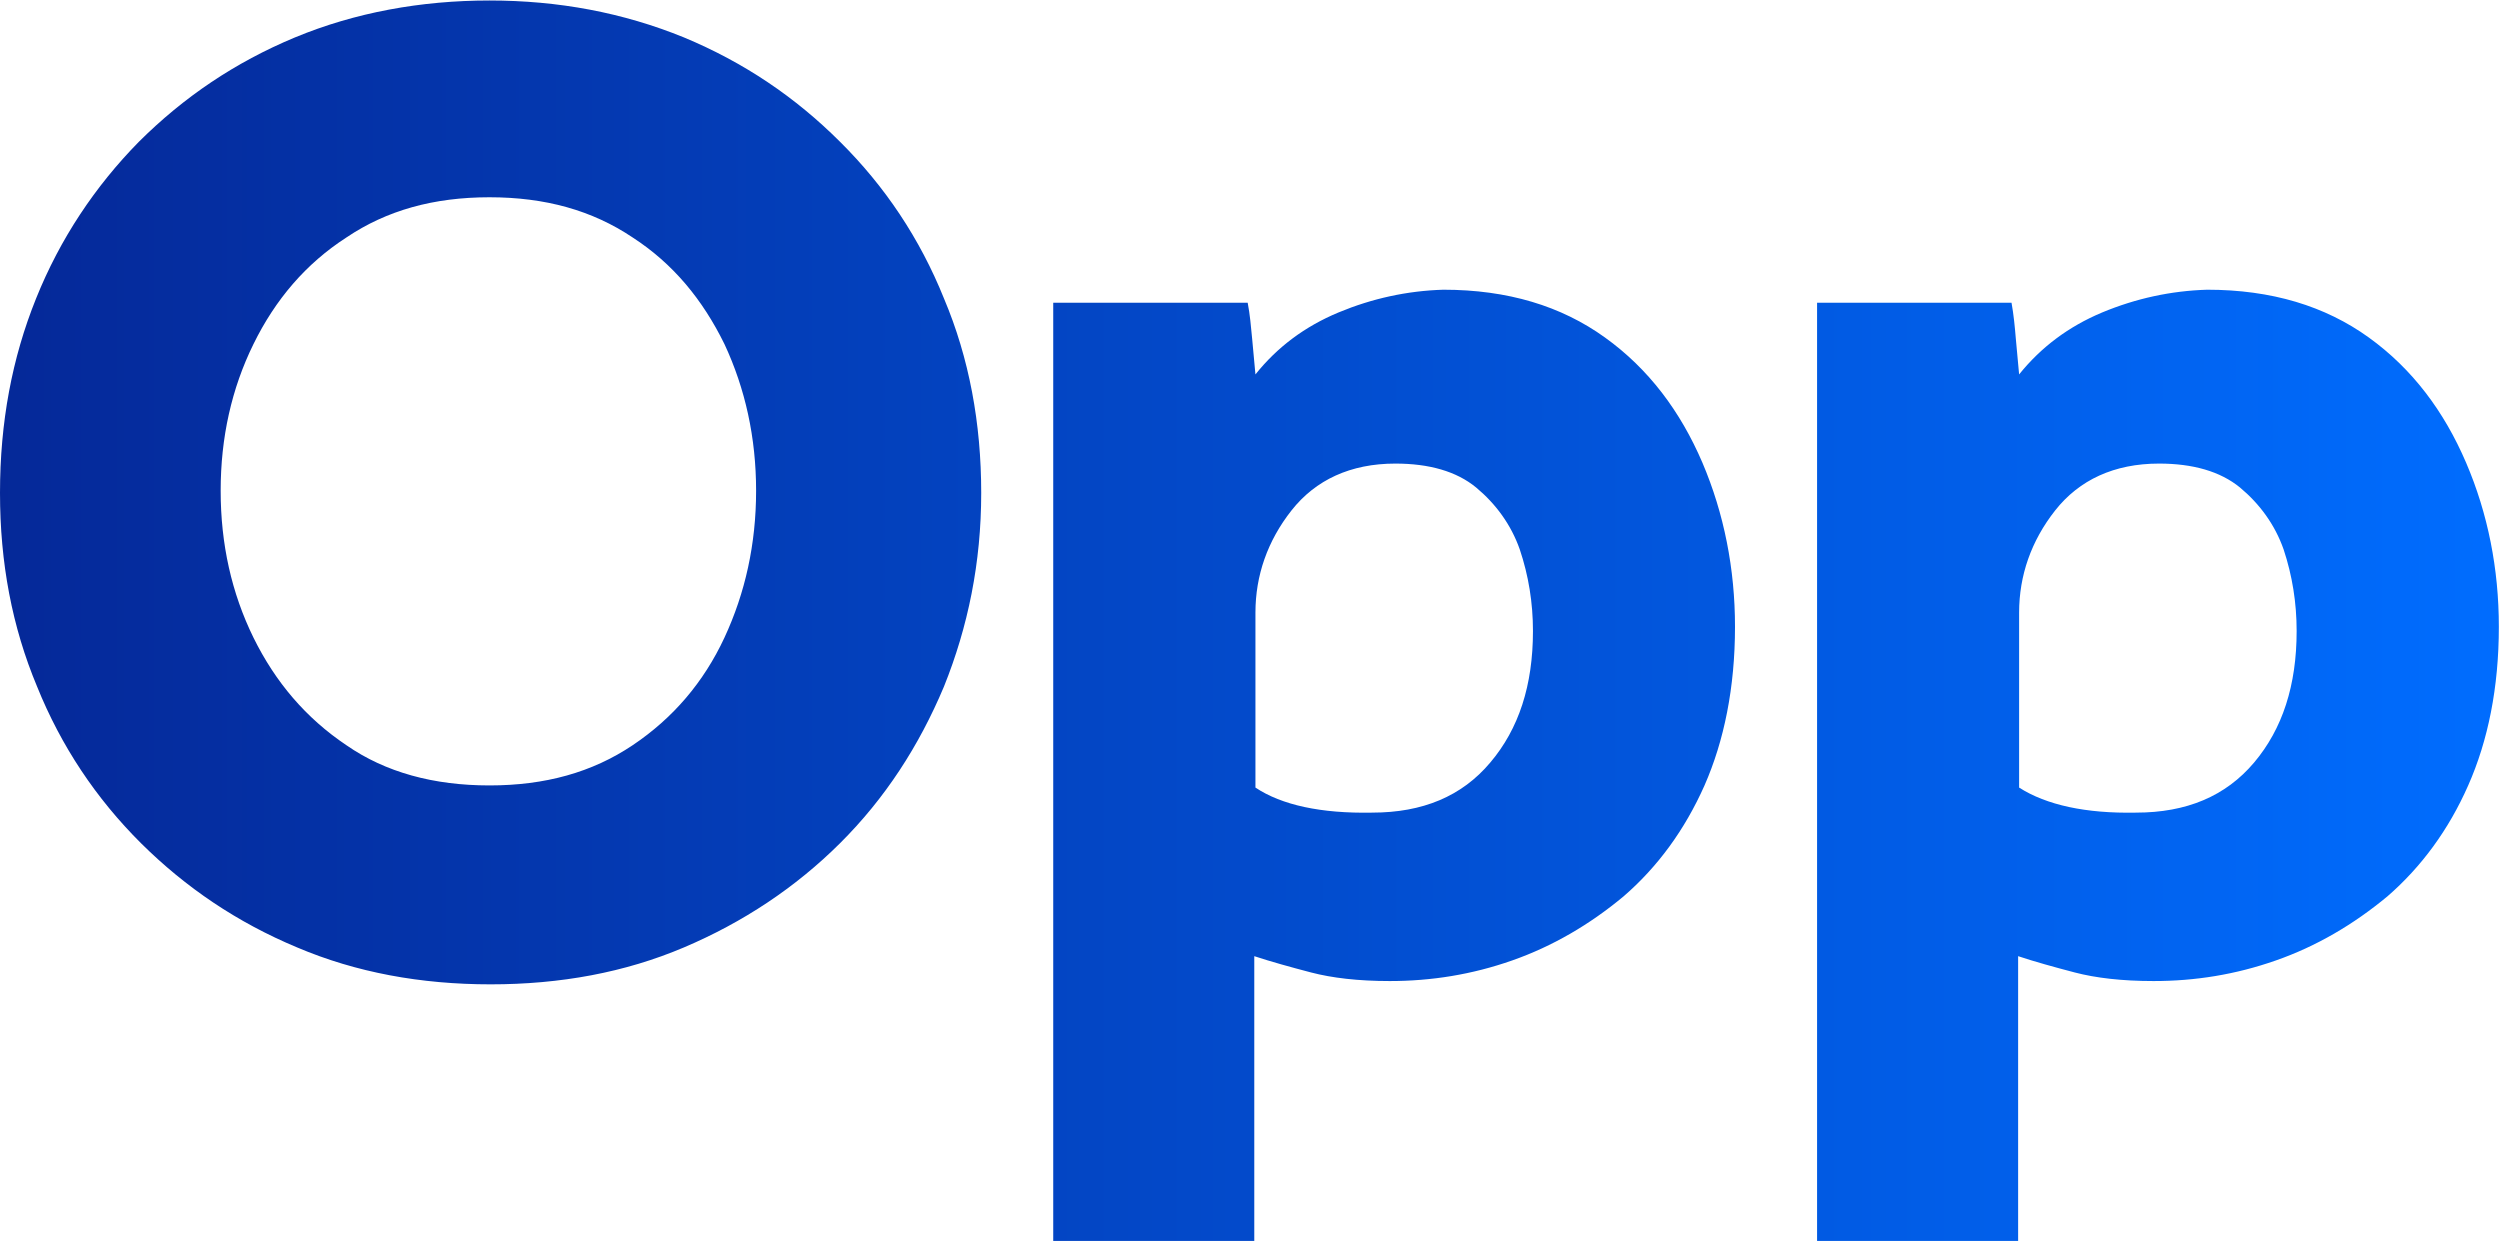
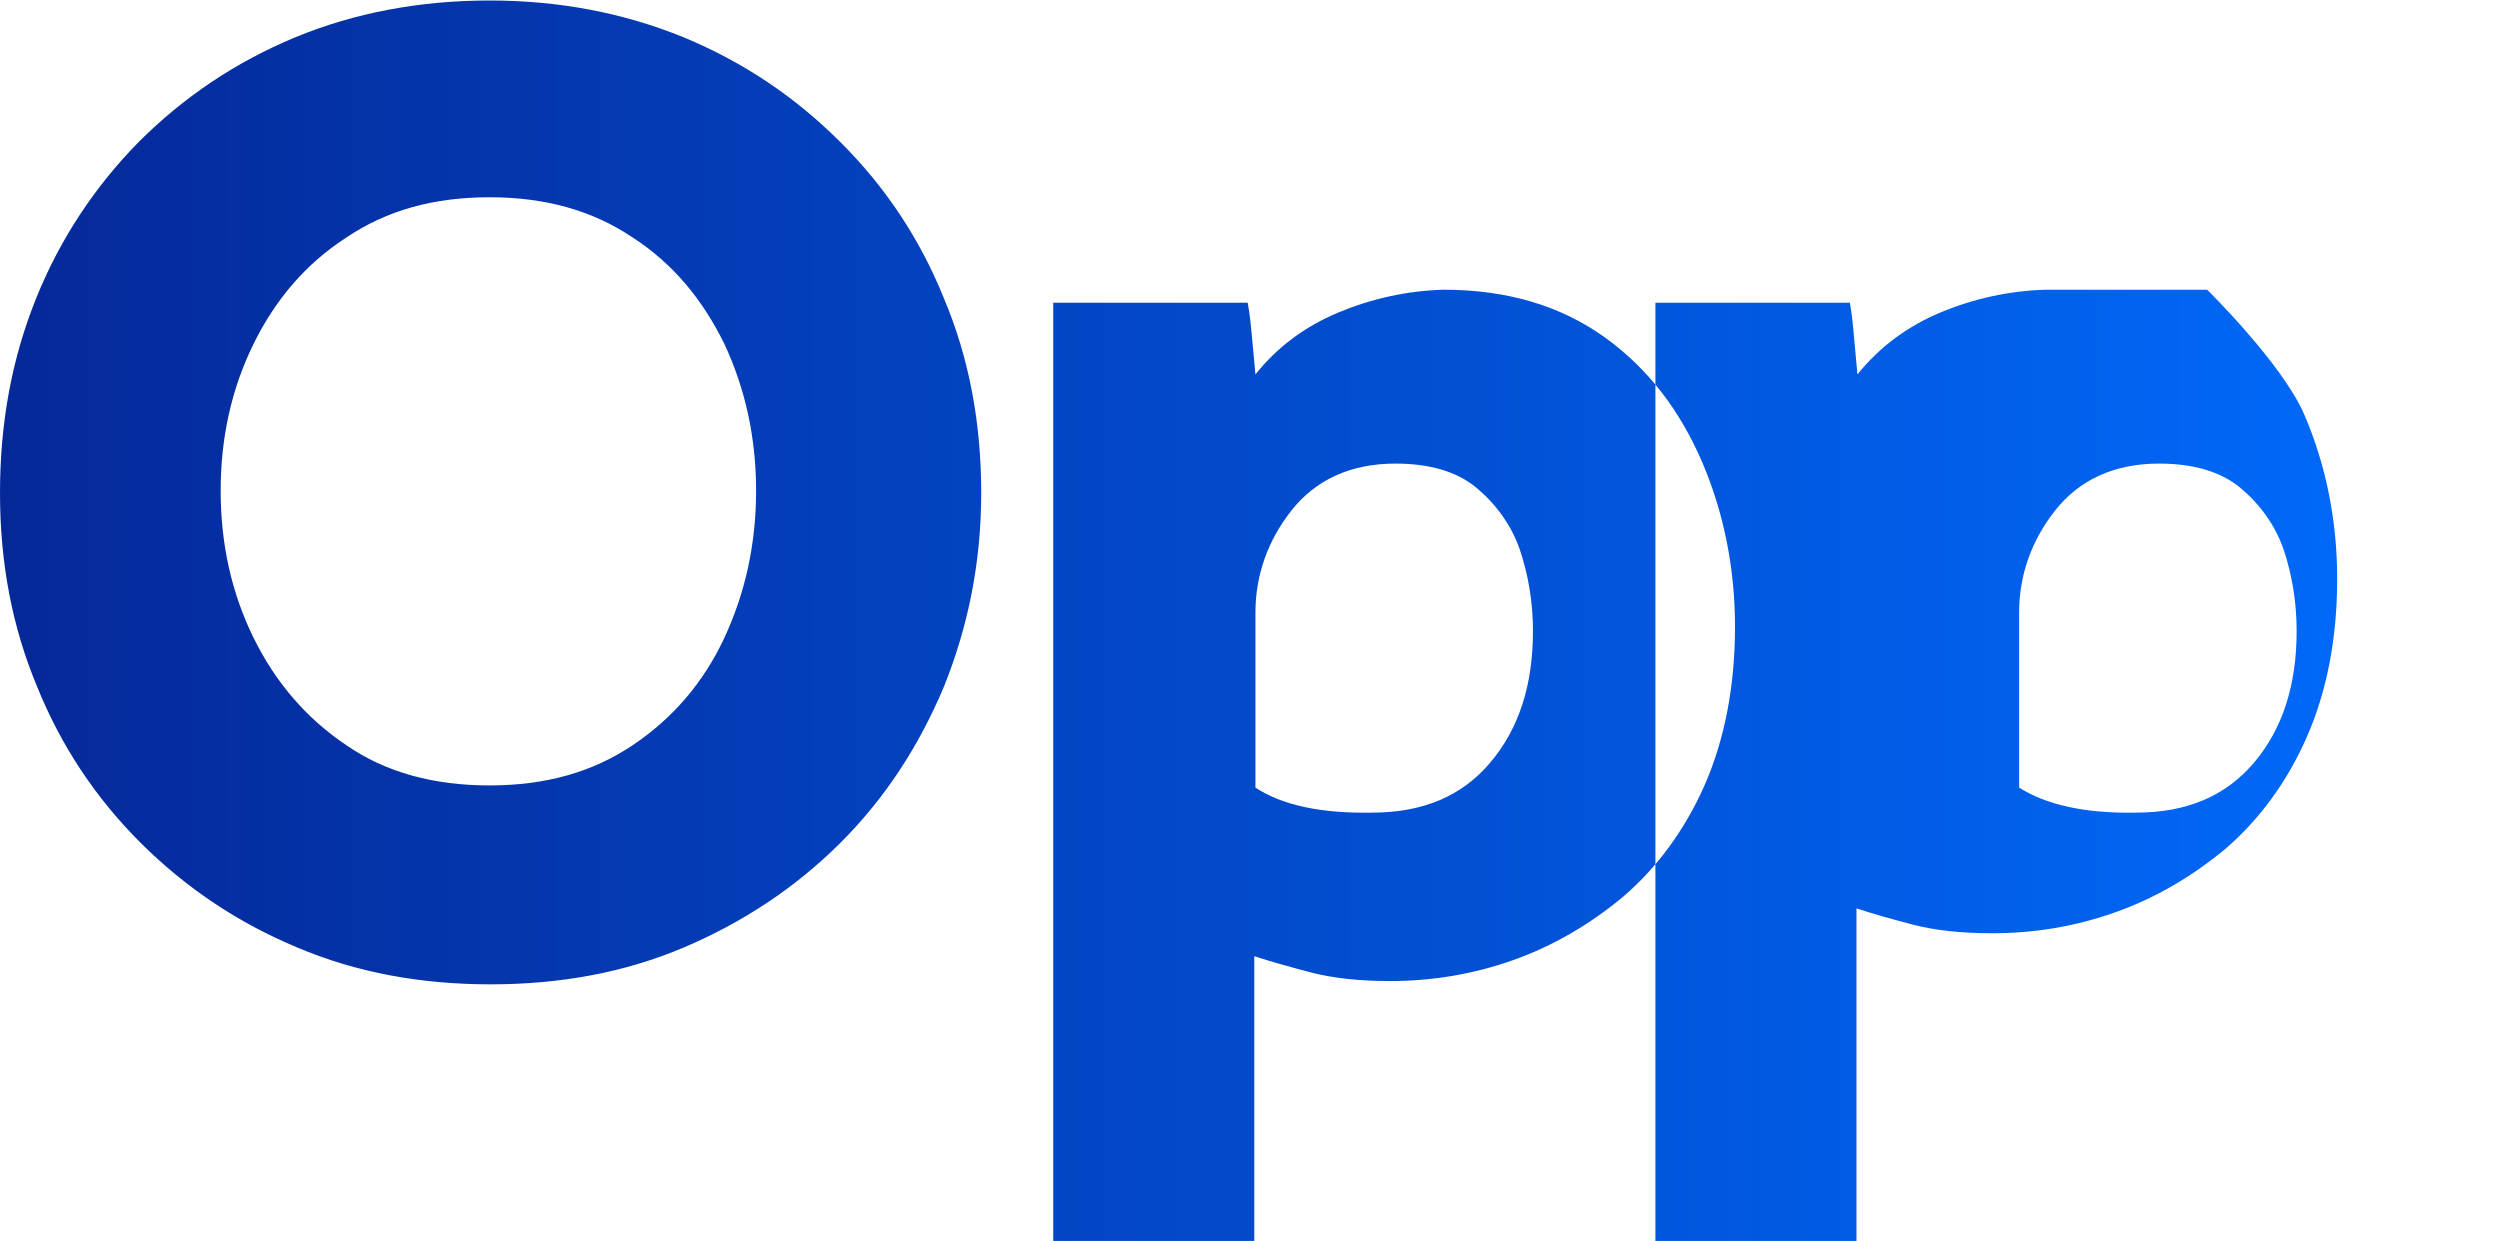
<svg xmlns="http://www.w3.org/2000/svg" version="1.2" viewBox="0 0 1517 753">
  <defs>
    <linearGradient id="a" x2="1" gradientTransform="matrix(1516.837 0 0 752.962 0 376.797)" gradientUnits="userSpaceOnUse">
      <stop offset="0" stop-color="#052898" />
      <stop offset="1" stop-color="#006dff" />
    </linearGradient>
  </defs>
-   <path fill="url(#a)" fill-rule="evenodd" d="M875.8 175.8c39.1 0 71.6 9.9 98.1 29 26.6 19.1 45.8 44.9 59.1 75.9 13.2 31 19.8 64.6 19.8 99.6 0 36.9-6.6 69.2-18.5 96.3-12 27-28.5 49.5-49.1 67.3-20.5 17.1-43.1 30.3-67.6 38.9-24.5 8.6-49.1 12.5-74.3 12.5-19.2 0-35.1-1.9-47.7-5.2-12.6-3.3-24.5-6.6-34.5-9.9V753h-122V183.7h118c1.4 7.3 2 14.5 2.7 21.8q1 10.9 2 21.7c13.2-16.5 29.8-29 50.4-37.6q30.8-12.8 63.6-13.8zm-43.1 317.3c30.5 0 54.4-9.9 71.6-30.4 17.3-20.4 25.9-46.8 25.9-79.8q0-25.7-8-49.5c-5.3-15.1-14.6-27.7-26.5-37.6-11.9-9.8-28.5-14.5-49-14.5-27.2 0-48.4 9.9-63 28.4-14.6 18.5-21.9 39.6-21.9 62v106.2c15.9 10.6 39.8 15.8 70.9 15.2zm506.6-317.3c39.1 0 71.6 9.9 98.1 29s45.7 44.9 59 75.9c13.3 31 19.9 64.6 19.9 99.6 0 36.9-6.6 69.2-18.6 96.3-11.9 27-28.5 49.5-49 67.3-20.6 17.1-43.1 30.3-67.7 38.9-24.5 8.6-49 12.5-74.2 12.5-19.3 0-35.2-1.9-47.8-5.2-12.6-3.3-24.5-6.6-34.4-9.9V753h-122V183.7h118c1.3 7.3 2 14.5 2.6 21.8q1 10.9 2 21.7c13.3-16.5 29.9-29 50.4-37.6q30.8-12.8 63.7-13.8zm-43.1 317.3c30.5 0 54.3-9.9 71.6-30.4 17.2-20.4 25.8-46.8 25.8-79.8q0-25.7-7.9-49.5c-5.3-15.1-14.6-27.7-26.5-37.6-12-9.8-28.6-14.5-49.1-14.5-27.2 0-48.4 9.9-63 28.4-14.6 18.5-21.9 39.6-21.9 62v106.2c16.6 10.6 40.5 15.8 71 15.2zM297 .3c41.8 0 80.9 7.3 118 22.4 36.5 15.2 67.7 36.3 94.8 63.4 27.2 27 48.4 58.7 63 95 15.3 36.2 22.6 75.8 22.6 118 0 42.3-8 81.2-22.6 117.5-15.2 36.2-35.8 67.9-63 95-27.1 27-59 48.1-94.8 63.3-35.8 15.2-74.9 22.4-117.3 22.4-42.4 0-81.6-7.2-117.4-22.4-36.4-15.2-67.6-36.3-94.8-63.3-27.2-27.1-48.4-58.8-63-95C7.3 380.3 0 341.4 0 299.1c0-42.8 7.3-81.8 21.9-118 14.6-36.3 35.8-68 62.3-95C111.4 59 142.5 37.9 179 22.7 215.5 7.6 255.3.3 297 .3zm0 476.3c33.8 0 62.3-7.9 86.9-24.4q36.8-24.7 55.7-65.3c12.6-27.1 19.2-56.8 19.2-89.1s-6.6-62-19.2-89c-13.3-27.1-31.2-48.8-55.7-64.7-24.6-16.5-53.1-24.4-86.9-24.4-33.8 0-62.3 7.9-86.8 24.4-24.6 15.9-43.1 37.6-56.4 64.7q-19.9 40.5-19.9 89t19.9 89.1c13.3 27 31.8 48.8 56.4 65.3 23.8 16.5 53 24.4 86.8 24.4z" />
+   <path fill="url(#a)" fill-rule="evenodd" d="M875.8 175.8c39.1 0 71.6 9.9 98.1 29 26.6 19.1 45.8 44.9 59.1 75.9 13.2 31 19.8 64.6 19.8 99.6 0 36.9-6.6 69.2-18.5 96.3-12 27-28.5 49.5-49.1 67.3-20.5 17.1-43.1 30.3-67.6 38.9-24.5 8.6-49.1 12.5-74.3 12.5-19.2 0-35.1-1.9-47.7-5.2-12.6-3.3-24.5-6.6-34.5-9.9V753h-122V183.7h118c1.4 7.3 2 14.5 2.7 21.8q1 10.9 2 21.7c13.2-16.5 29.8-29 50.4-37.6q30.8-12.8 63.6-13.8zm-43.1 317.3c30.5 0 54.4-9.9 71.6-30.4 17.3-20.4 25.9-46.8 25.9-79.8q0-25.7-8-49.5c-5.3-15.1-14.6-27.7-26.5-37.6-11.9-9.8-28.5-14.5-49-14.5-27.2 0-48.4 9.9-63 28.4-14.6 18.5-21.9 39.6-21.9 62v106.2c15.9 10.6 39.8 15.8 70.9 15.2zm506.6-317.3s45.7 44.9 59 75.9c13.3 31 19.9 64.6 19.9 99.6 0 36.9-6.6 69.2-18.6 96.3-11.9 27-28.5 49.5-49 67.3-20.6 17.1-43.1 30.3-67.7 38.9-24.5 8.6-49 12.5-74.2 12.5-19.3 0-35.2-1.9-47.8-5.2-12.6-3.3-24.5-6.6-34.4-9.9V753h-122V183.7h118c1.3 7.3 2 14.5 2.6 21.8q1 10.9 2 21.7c13.3-16.5 29.9-29 50.4-37.6q30.8-12.8 63.7-13.8zm-43.1 317.3c30.5 0 54.3-9.9 71.6-30.4 17.2-20.4 25.8-46.8 25.8-79.8q0-25.7-7.9-49.5c-5.3-15.1-14.6-27.7-26.5-37.6-12-9.8-28.6-14.5-49.1-14.5-27.2 0-48.4 9.9-63 28.4-14.6 18.5-21.9 39.6-21.9 62v106.2c16.6 10.6 40.5 15.8 71 15.2zM297 .3c41.8 0 80.9 7.3 118 22.4 36.5 15.2 67.7 36.3 94.8 63.4 27.2 27 48.4 58.7 63 95 15.3 36.2 22.6 75.8 22.6 118 0 42.3-8 81.2-22.6 117.5-15.2 36.2-35.8 67.9-63 95-27.1 27-59 48.1-94.8 63.3-35.8 15.2-74.9 22.4-117.3 22.4-42.4 0-81.6-7.2-117.4-22.4-36.4-15.2-67.6-36.3-94.8-63.3-27.2-27.1-48.4-58.8-63-95C7.3 380.3 0 341.4 0 299.1c0-42.8 7.3-81.8 21.9-118 14.6-36.3 35.8-68 62.3-95C111.4 59 142.5 37.9 179 22.7 215.5 7.6 255.3.3 297 .3zm0 476.3c33.8 0 62.3-7.9 86.9-24.4q36.8-24.7 55.7-65.3c12.6-27.1 19.2-56.8 19.2-89.1s-6.6-62-19.2-89c-13.3-27.1-31.2-48.8-55.7-64.7-24.6-16.5-53.1-24.4-86.9-24.4-33.8 0-62.3 7.9-86.8 24.4-24.6 15.9-43.1 37.6-56.4 64.7q-19.9 40.5-19.9 89t19.9 89.1c13.3 27 31.8 48.8 56.4 65.3 23.8 16.5 53 24.4 86.8 24.4z" />
</svg>